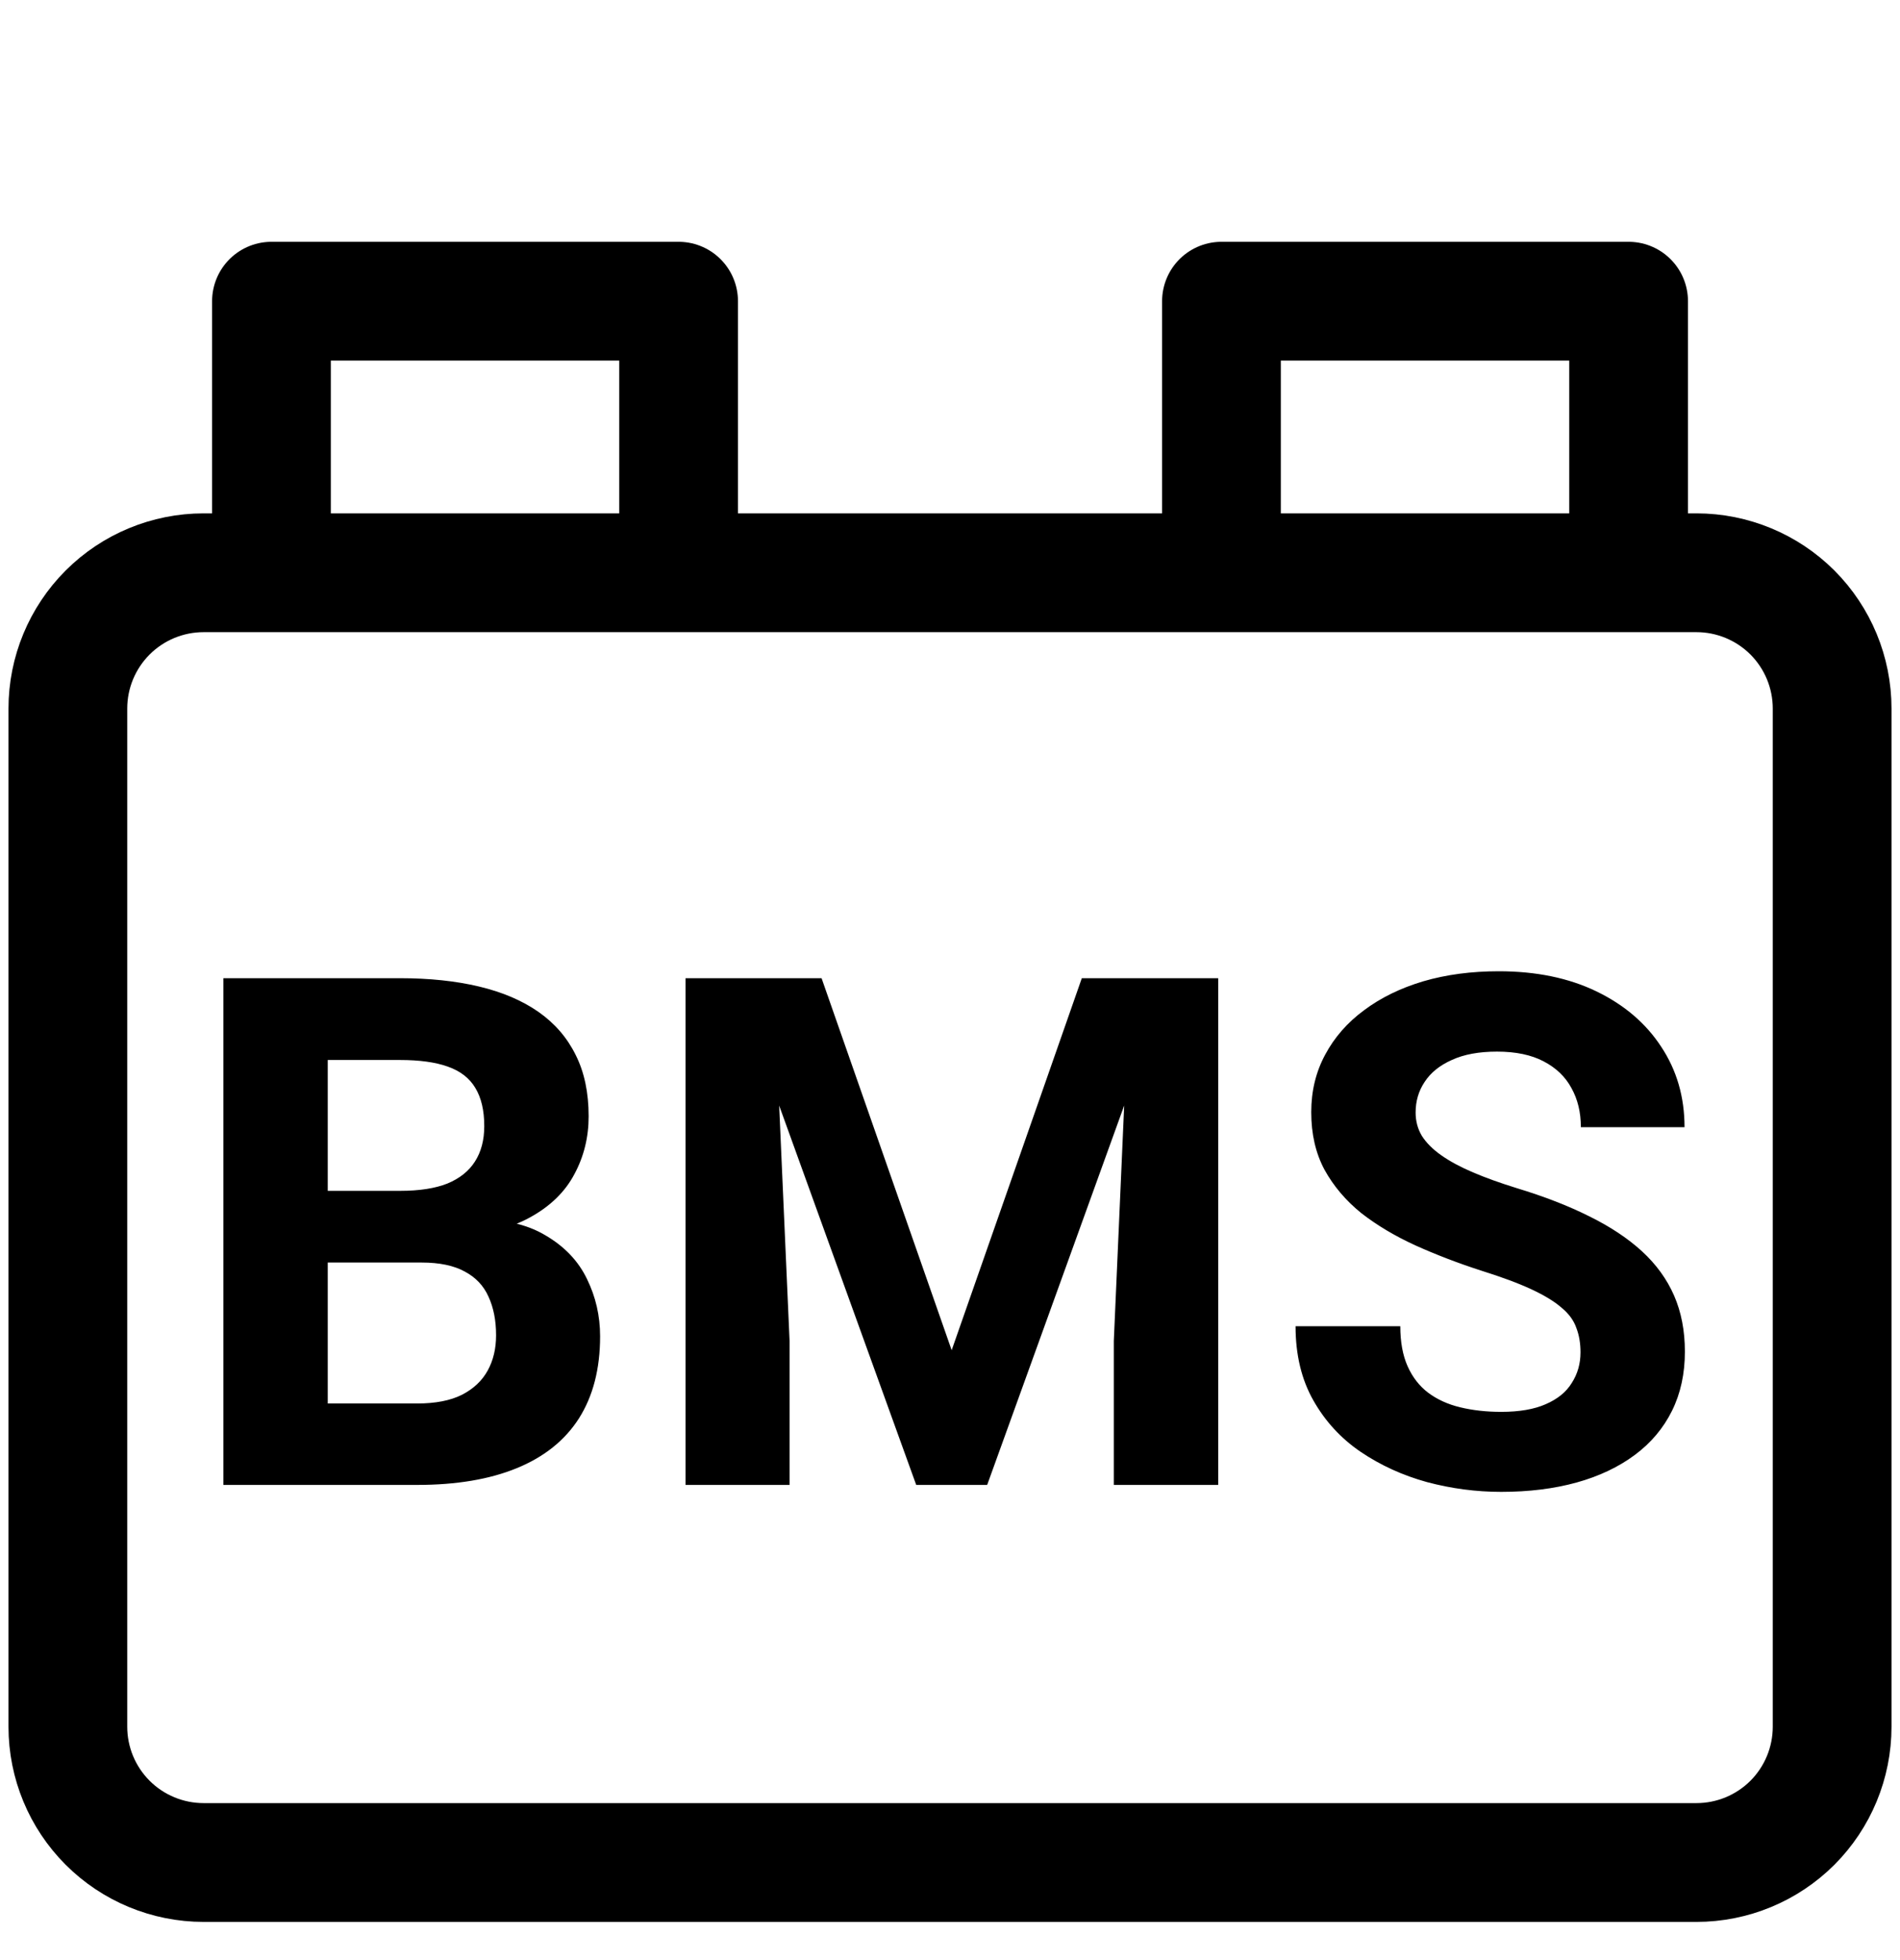
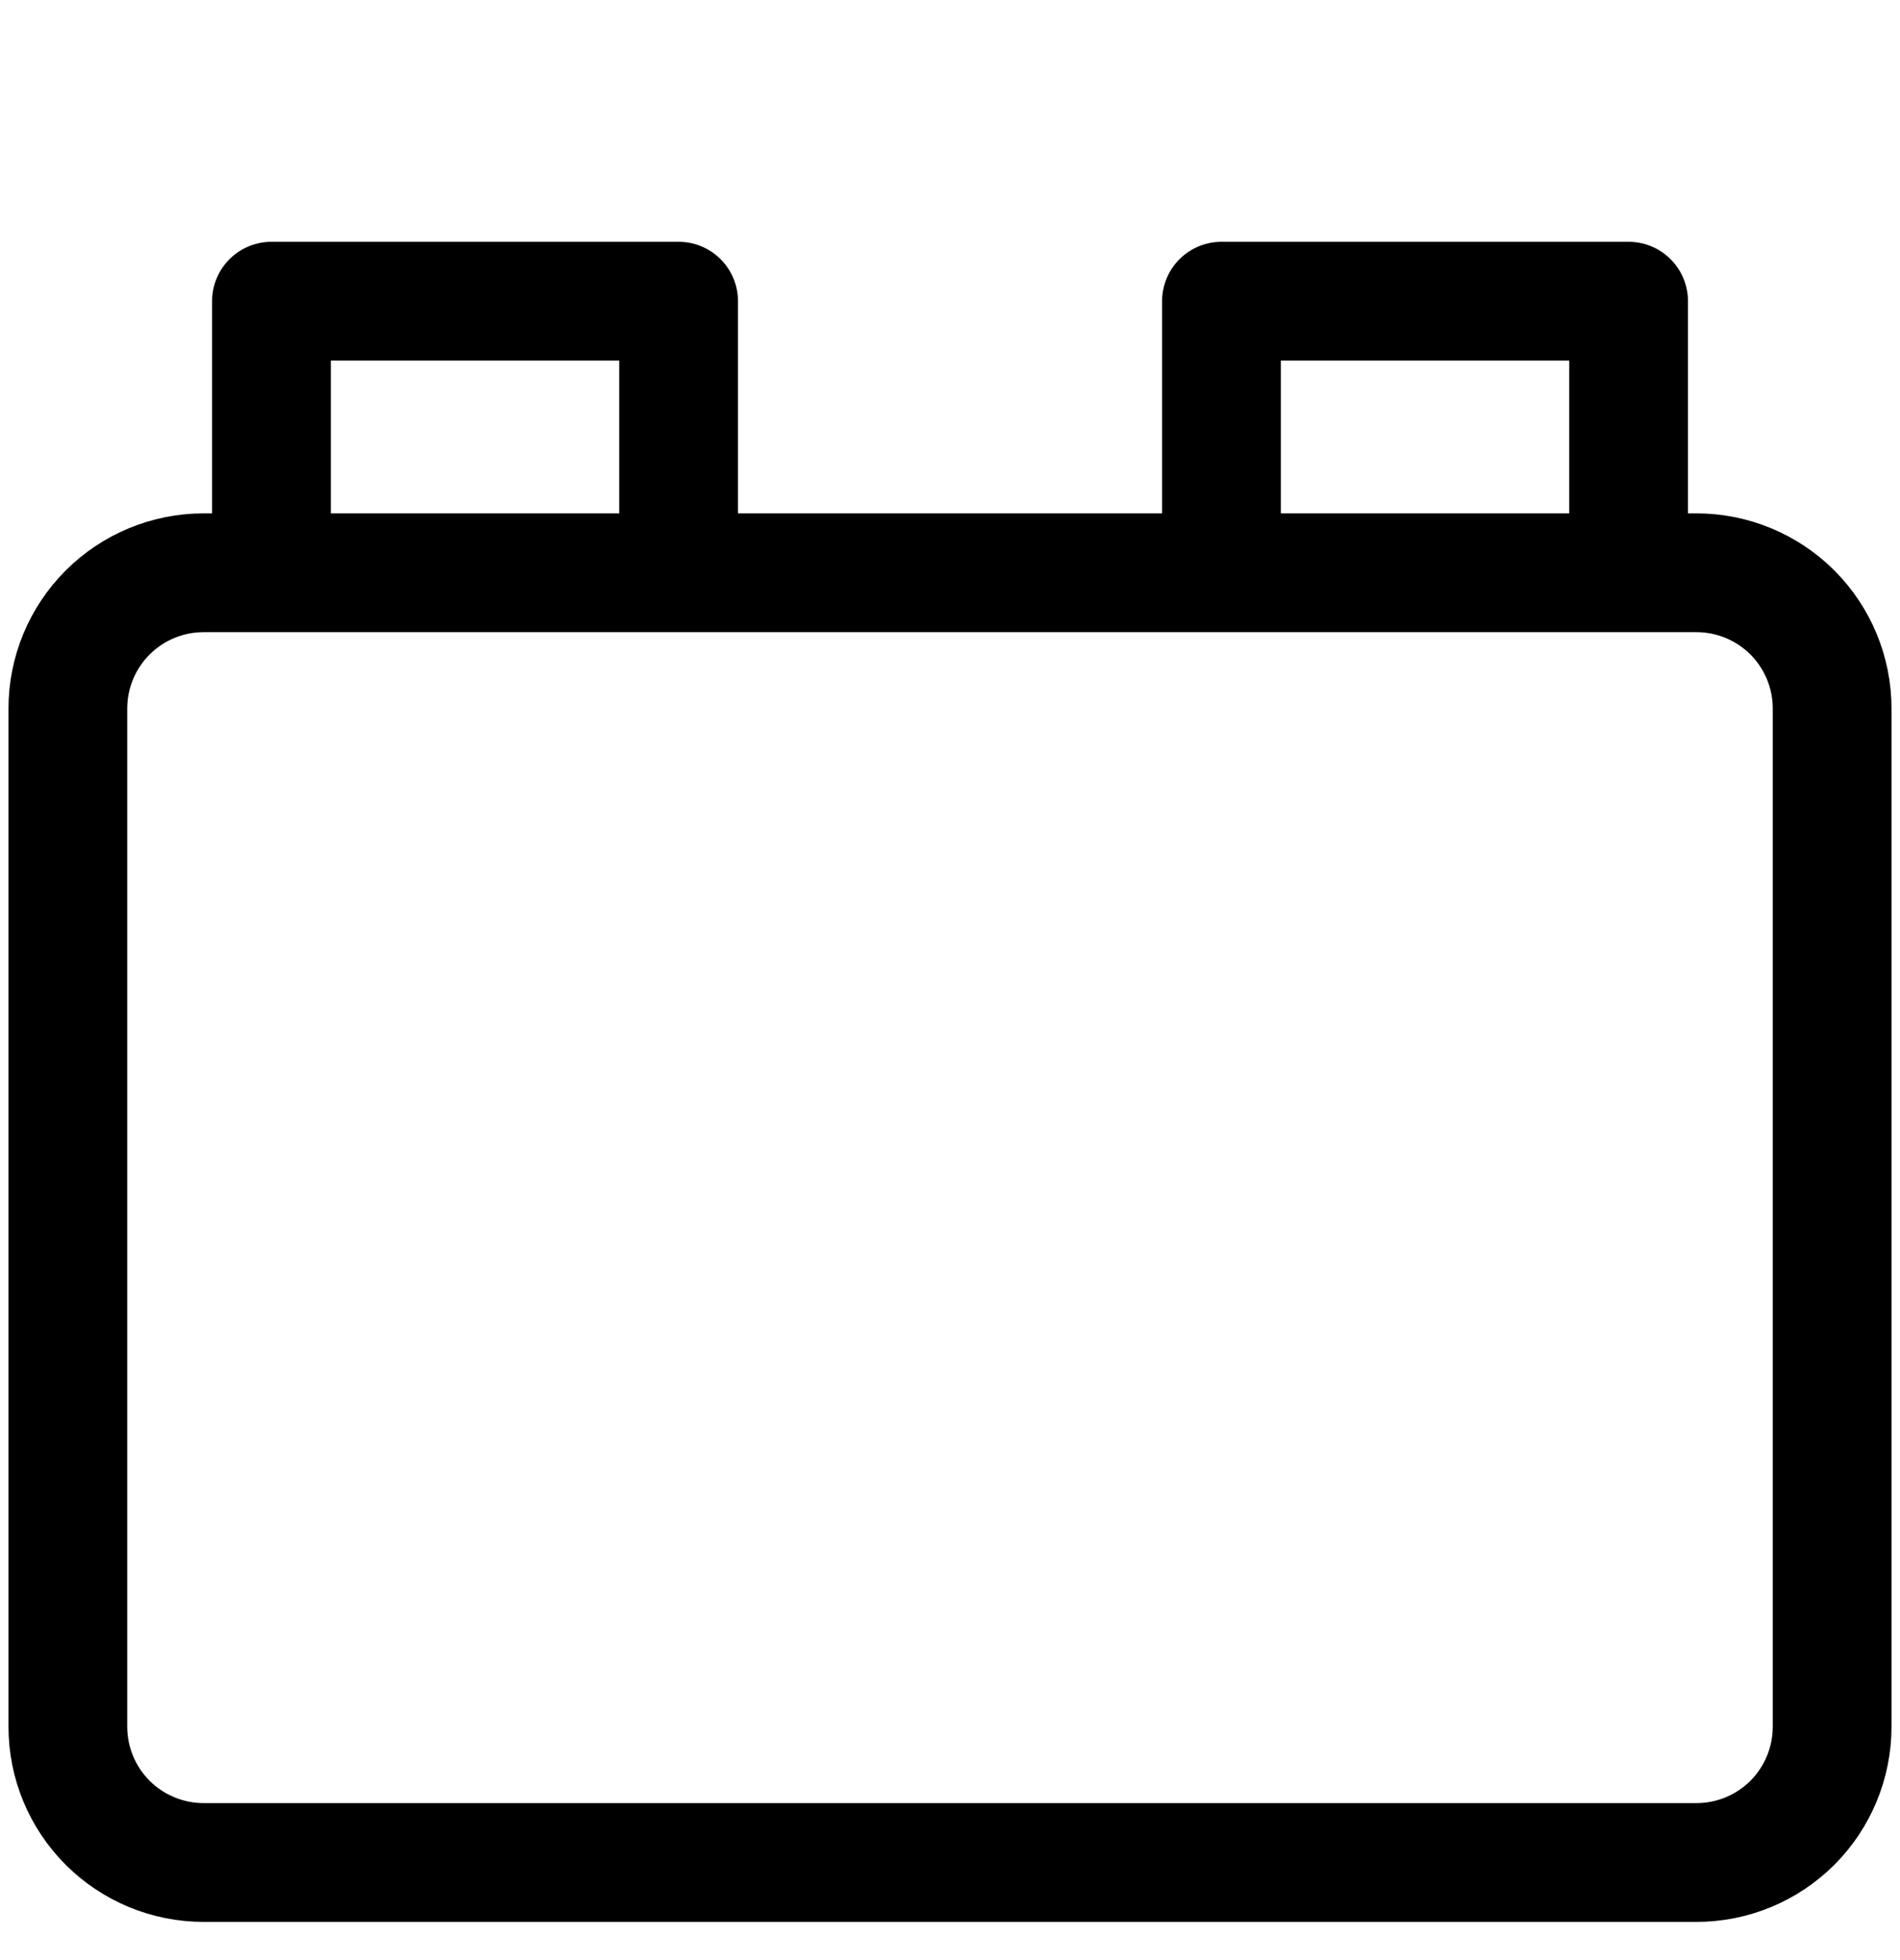
<svg xmlns="http://www.w3.org/2000/svg" width="32" height="33" viewBox="0 0 32 33" fill="none">
  <g clip-path="url(#clip0_310_1355)">
    <path d="M4.572 9.643V5.071H11.429V9.643M20.572 9.643V5.071H27.429V9.643M1.143 11.929V29.071C1.143 29.678 1.384 30.259 1.813 30.688C2.241 31.116 2.823 31.357 3.429 31.357H28.572C29.178 31.357 29.759 31.116 30.188 30.688C30.616 30.259 30.857 29.678 30.857 29.071V11.929C30.857 11.322 30.616 10.741 30.188 10.312C29.759 9.884 29.178 9.643 28.572 9.643H3.429C2.823 9.643 2.241 9.884 1.813 10.312C1.384 10.741 1.143 11.322 1.143 11.929Z" stroke="black" stroke-width="2" stroke-linecap="round" stroke-linejoin="round" />
-     <path d="M7.102 21.256H4.91L4.898 20.049H6.738C7.062 20.049 7.328 20.008 7.535 19.926C7.742 19.84 7.896 19.717 7.998 19.557C8.104 19.393 8.156 19.193 8.156 18.959C8.156 18.693 8.105 18.479 8.004 18.314C7.906 18.15 7.752 18.031 7.541 17.957C7.334 17.883 7.066 17.846 6.738 17.846H5.52V25H3.762V16.469H6.738C7.234 16.469 7.678 16.516 8.068 16.609C8.463 16.703 8.797 16.846 9.07 17.037C9.344 17.229 9.553 17.471 9.697 17.764C9.842 18.053 9.914 18.396 9.914 18.795C9.914 19.146 9.834 19.471 9.674 19.768C9.518 20.064 9.27 20.307 8.93 20.494C8.594 20.682 8.154 20.785 7.611 20.805L7.102 21.256ZM7.025 25H4.43L5.115 23.629H7.025C7.334 23.629 7.586 23.58 7.781 23.482C7.977 23.381 8.121 23.244 8.215 23.072C8.309 22.9 8.355 22.703 8.355 22.48C8.355 22.23 8.312 22.014 8.227 21.83C8.145 21.646 8.012 21.506 7.828 21.408C7.645 21.307 7.402 21.256 7.102 21.256H5.408L5.42 20.049H7.529L7.934 20.523C8.453 20.516 8.871 20.607 9.188 20.799C9.508 20.986 9.74 21.23 9.885 21.531C10.033 21.832 10.107 22.154 10.107 22.498C10.107 23.045 9.988 23.506 9.75 23.881C9.512 24.252 9.162 24.531 8.701 24.719C8.244 24.906 7.686 25 7.025 25ZM12.348 16.469H13.837L16.028 22.732L18.22 16.469H19.708L16.626 25H15.431L12.348 16.469ZM11.546 16.469H13.028L13.298 22.574V25H11.546V16.469ZM19.028 16.469H20.517V25H18.759V22.574L19.028 16.469ZM26.619 22.768C26.619 22.615 26.596 22.479 26.549 22.357C26.506 22.232 26.424 22.119 26.302 22.018C26.181 21.912 26.012 21.809 25.793 21.707C25.574 21.605 25.291 21.5 24.943 21.391C24.556 21.266 24.189 21.125 23.842 20.969C23.498 20.812 23.193 20.631 22.927 20.424C22.666 20.213 22.459 19.969 22.306 19.691C22.158 19.414 22.084 19.092 22.084 18.725C22.084 18.369 22.162 18.047 22.318 17.758C22.474 17.465 22.693 17.215 22.974 17.008C23.256 16.797 23.588 16.635 23.971 16.521C24.357 16.408 24.781 16.352 25.242 16.352C25.871 16.352 26.42 16.465 26.888 16.691C27.357 16.918 27.721 17.229 27.978 17.623C28.24 18.018 28.371 18.469 28.371 18.977H26.625C26.625 18.727 26.572 18.508 26.467 18.32C26.365 18.129 26.209 17.979 25.998 17.869C25.791 17.76 25.529 17.705 25.213 17.705C24.908 17.705 24.654 17.752 24.451 17.846C24.248 17.936 24.096 18.059 23.994 18.215C23.892 18.367 23.842 18.539 23.842 18.73C23.842 18.875 23.877 19.006 23.947 19.123C24.021 19.24 24.131 19.35 24.275 19.451C24.42 19.553 24.597 19.648 24.808 19.738C25.019 19.828 25.263 19.916 25.541 20.002C26.006 20.143 26.414 20.301 26.765 20.477C27.121 20.652 27.418 20.85 27.656 21.068C27.894 21.287 28.074 21.535 28.195 21.812C28.316 22.09 28.377 22.404 28.377 22.756C28.377 23.127 28.305 23.459 28.16 23.752C28.015 24.045 27.806 24.293 27.533 24.496C27.259 24.699 26.933 24.854 26.555 24.959C26.175 25.064 25.752 25.117 25.283 25.117C24.861 25.117 24.445 25.062 24.035 24.953C23.625 24.84 23.252 24.67 22.916 24.443C22.584 24.217 22.318 23.928 22.119 23.576C21.92 23.225 21.82 22.809 21.82 22.328H23.584C23.584 22.594 23.625 22.818 23.707 23.002C23.789 23.186 23.904 23.334 24.052 23.447C24.205 23.561 24.384 23.643 24.592 23.693C24.802 23.744 25.033 23.77 25.283 23.77C25.588 23.77 25.838 23.727 26.033 23.641C26.232 23.555 26.379 23.436 26.472 23.283C26.57 23.131 26.619 22.959 26.619 22.768Z" fill="black" />
  </g>
  <defs>
    <clipPath id="clip0_310_1355">
      <rect width="32" height="32" fill="white" transform="translate(0 0.5)" />
    </clipPath>
  </defs>
</svg>